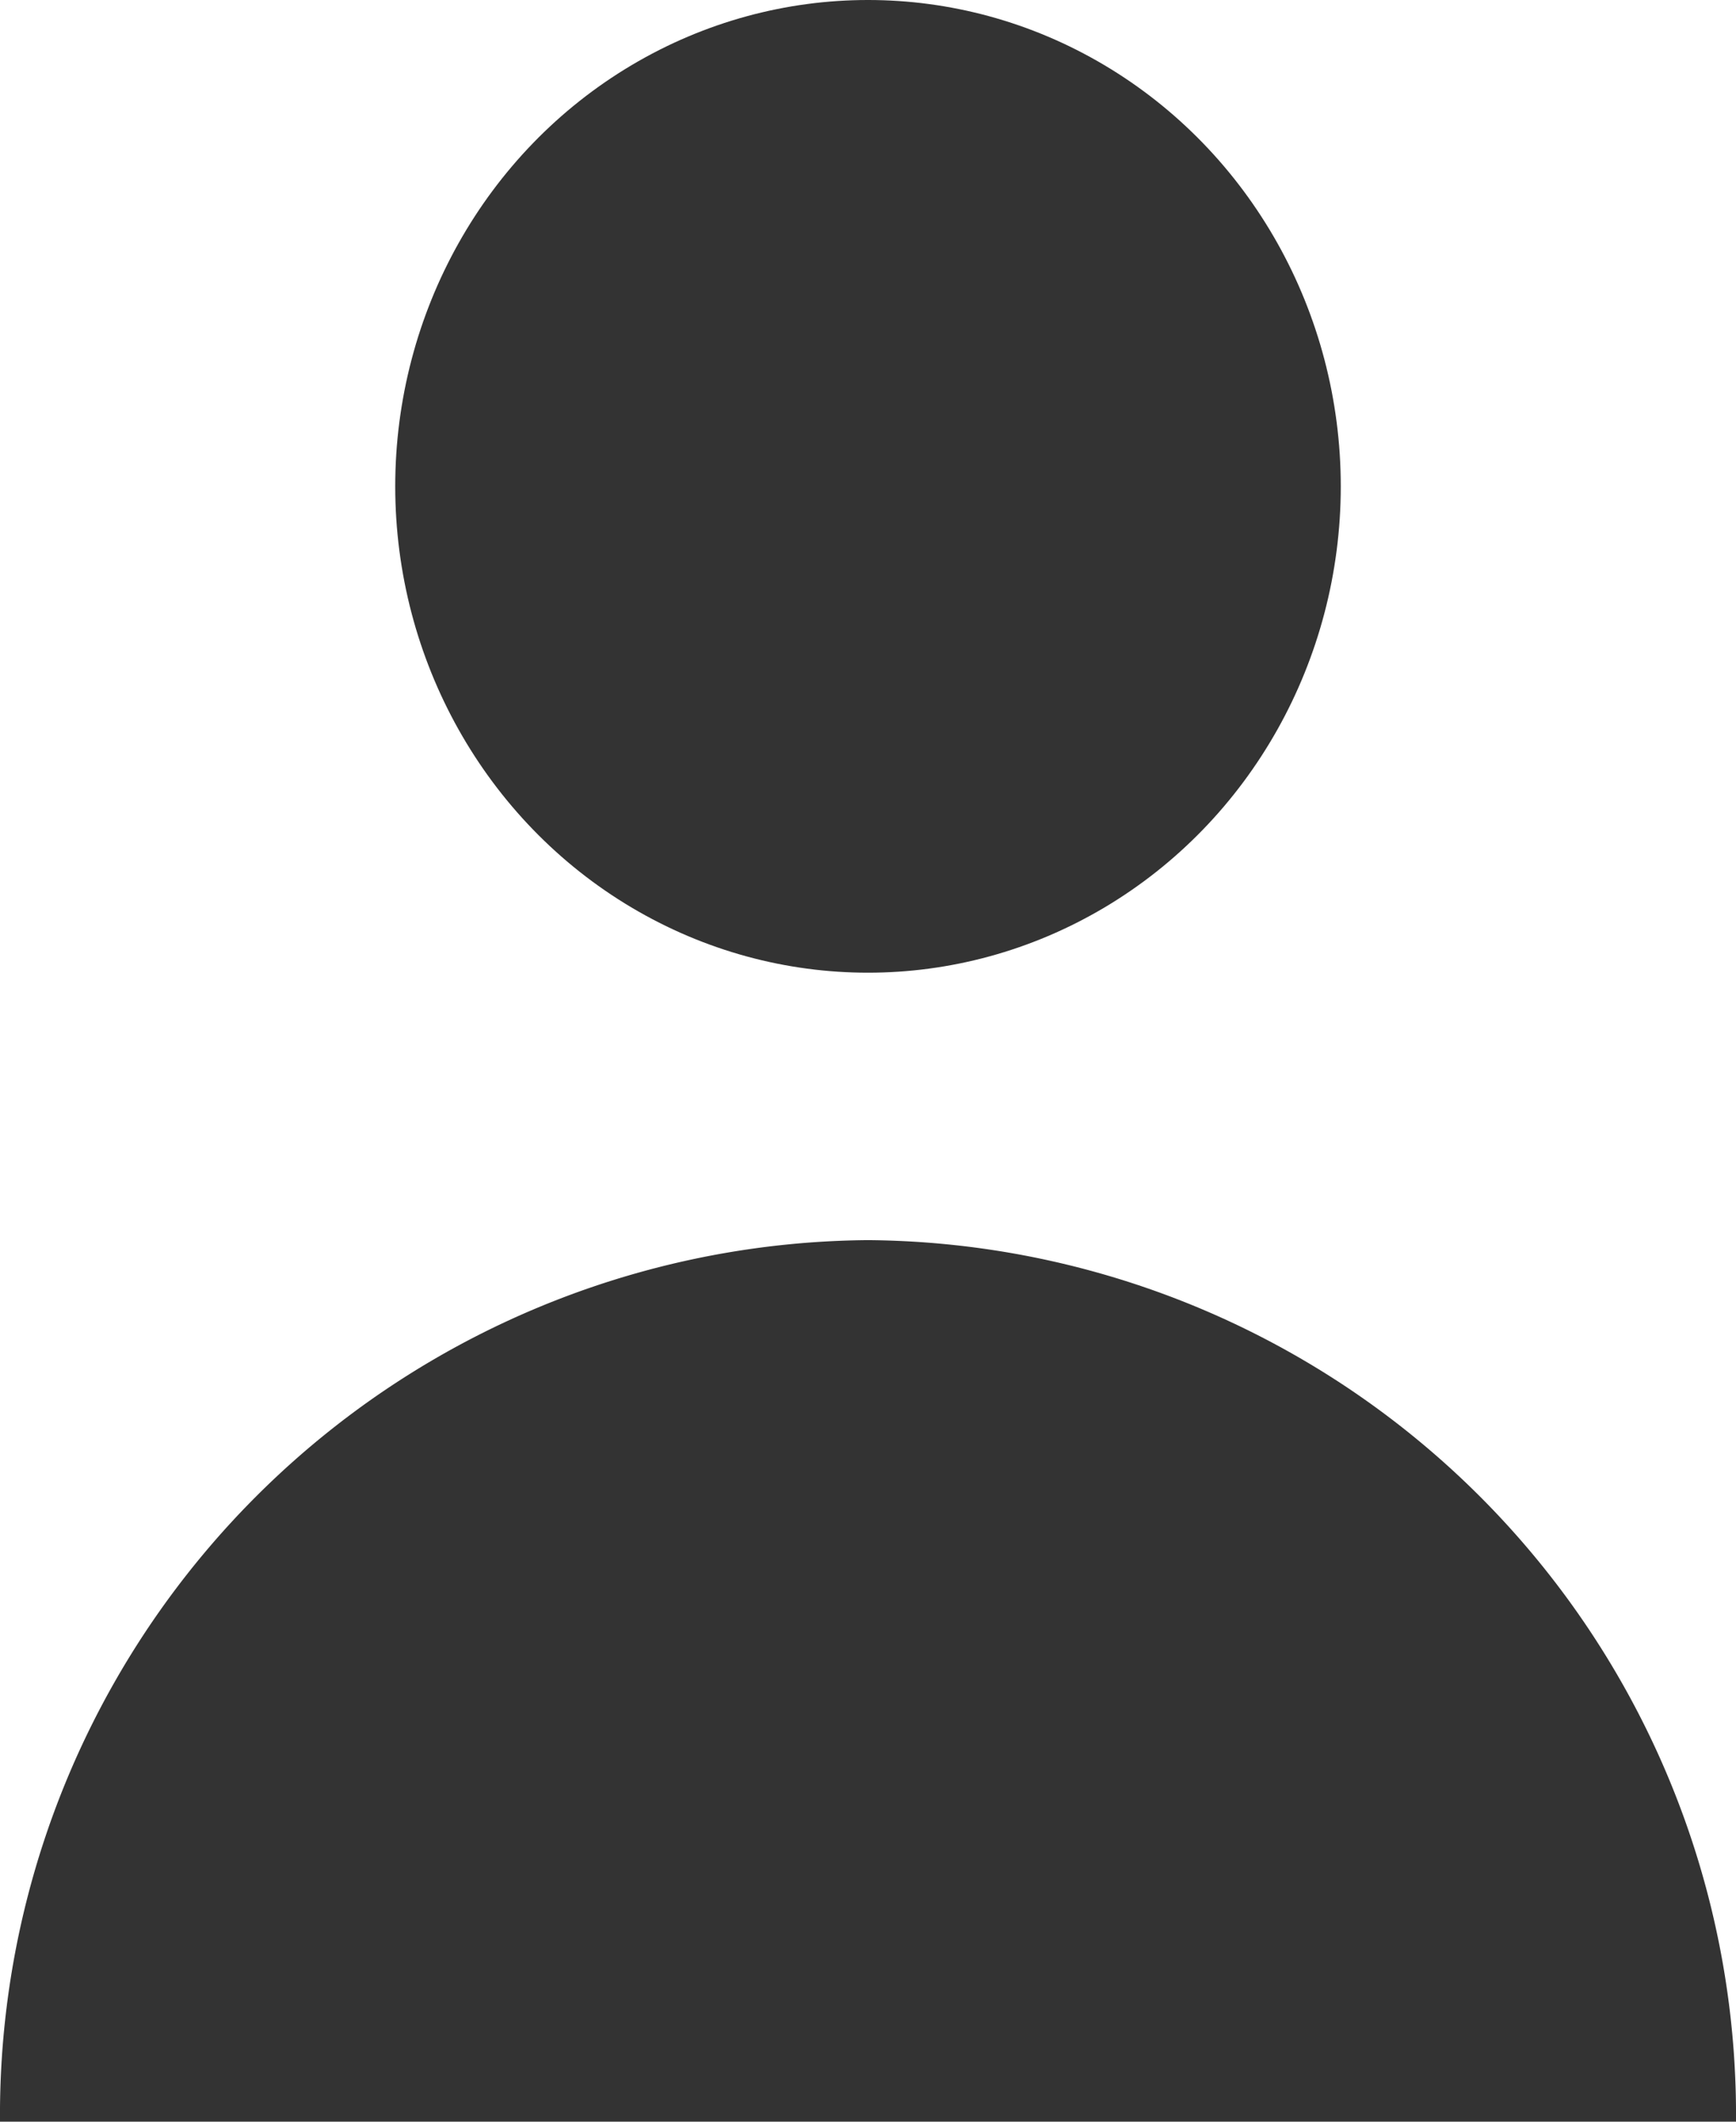
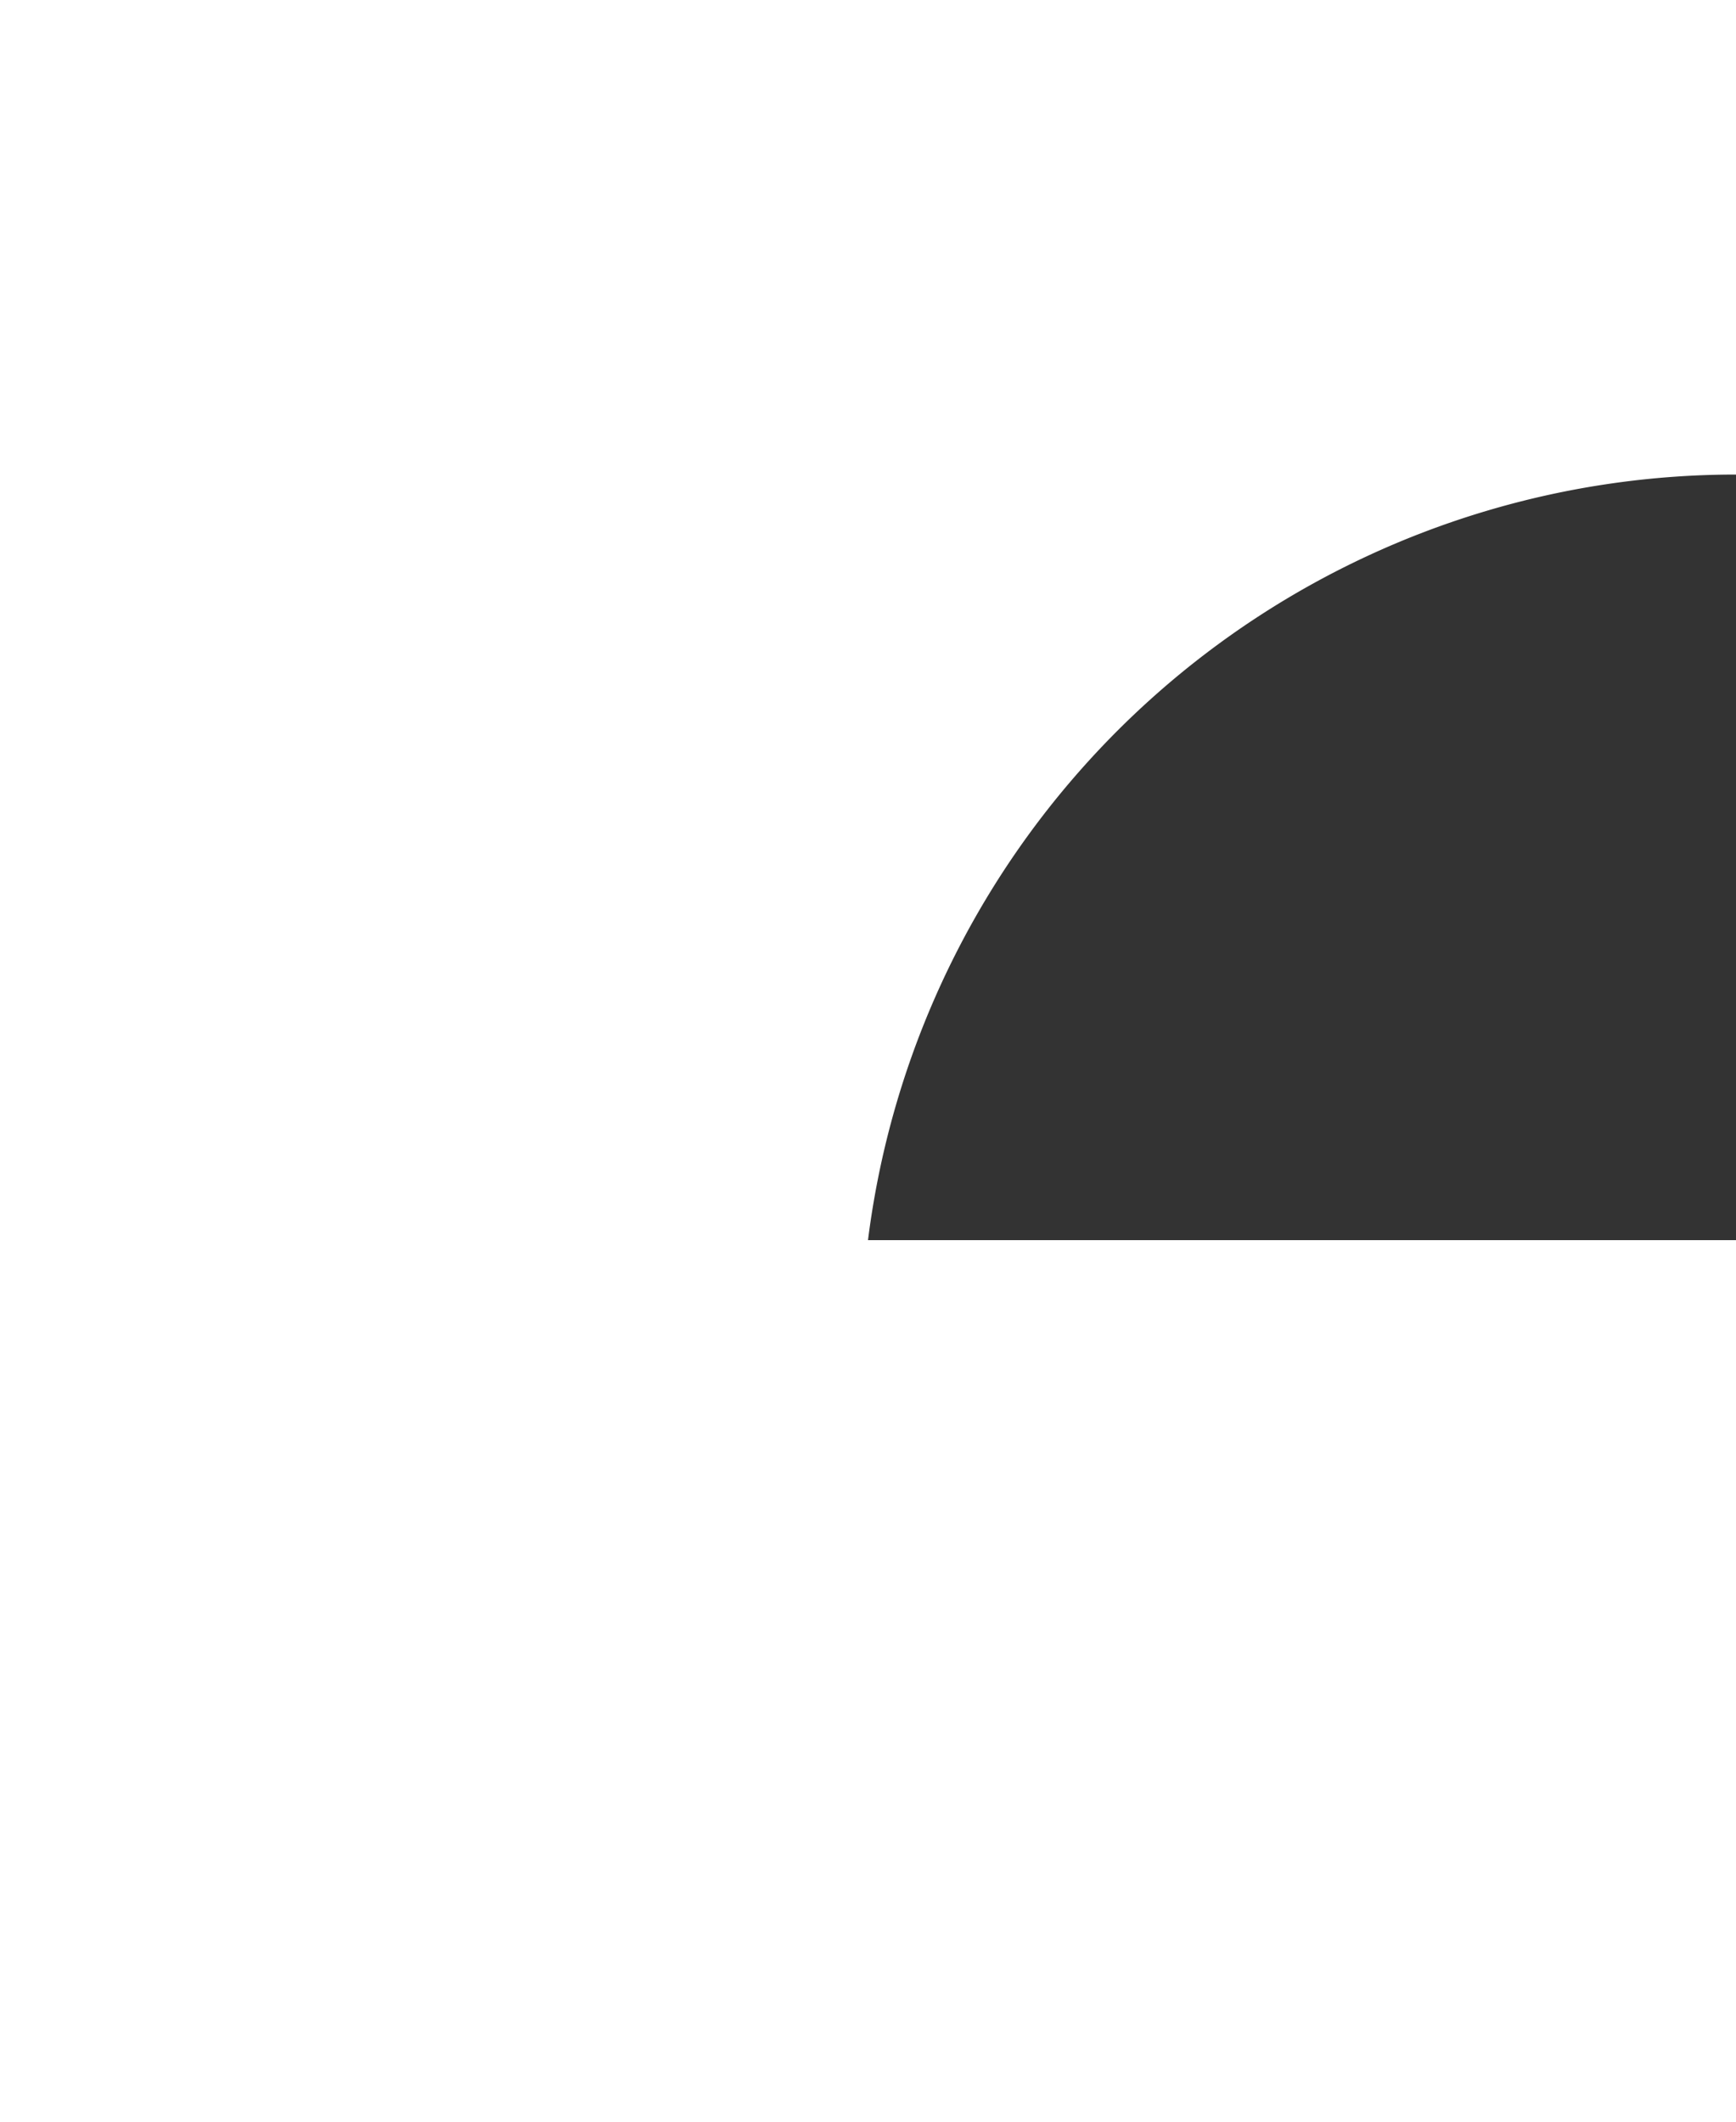
<svg xmlns="http://www.w3.org/2000/svg" width="18" height="22" viewBox="0 0 18 22">
  <g id="icon-user" transform="translate(-20.625)">
-     <ellipse id="Ellipse_155" data-name="Ellipse 155" cx="4.902" cy="5.043" rx="4.902" ry="5.043" transform="translate(24.723)" fill="#333" />
-     <path id="Path_5143" data-name="Path 5143" d="M29.625,150a9.071,9.071,0,0,0-9,9.141h18A9.071,9.071,0,0,0,29.625,150Z" transform="translate(0 -137.141)" fill="#333" />
+     <path id="Path_5143" data-name="Path 5143" d="M29.625,150h18A9.071,9.071,0,0,0,29.625,150Z" transform="translate(0 -137.141)" fill="#333" />
  </g>
</svg>